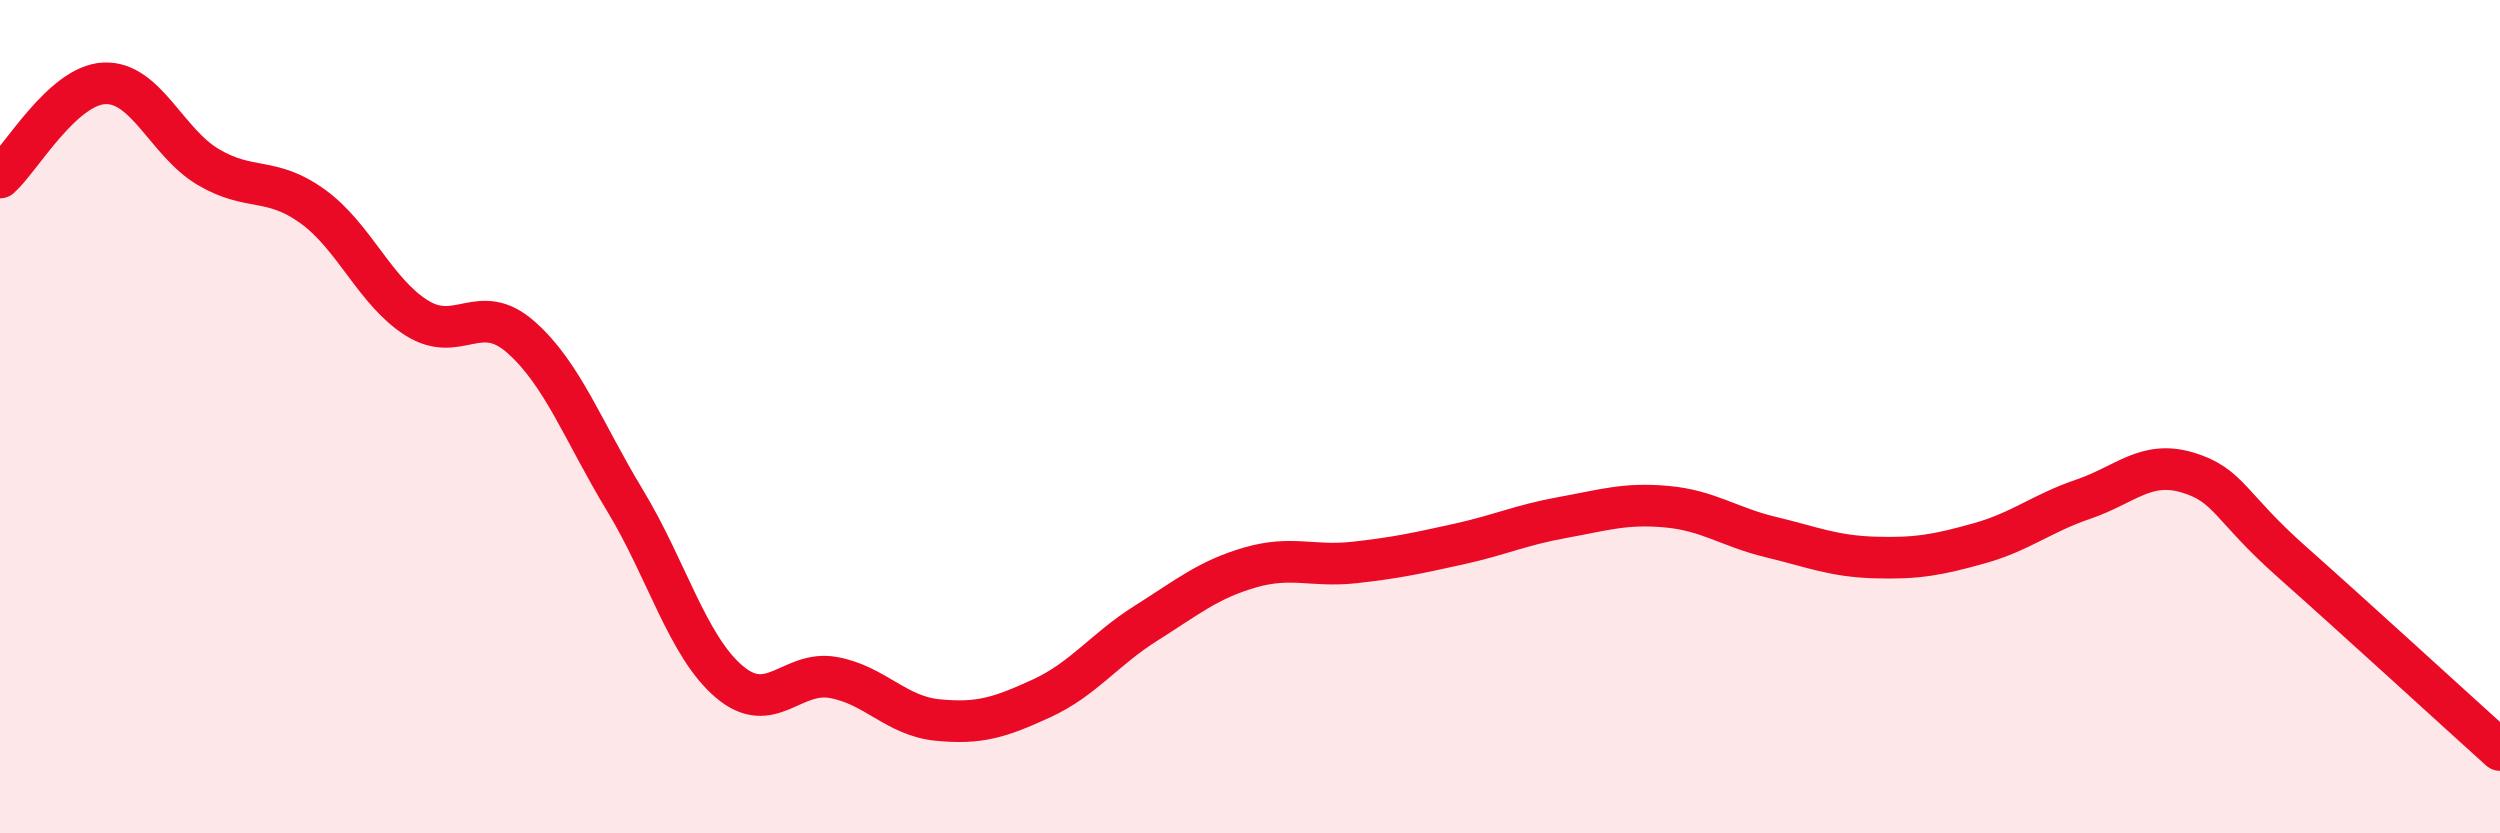
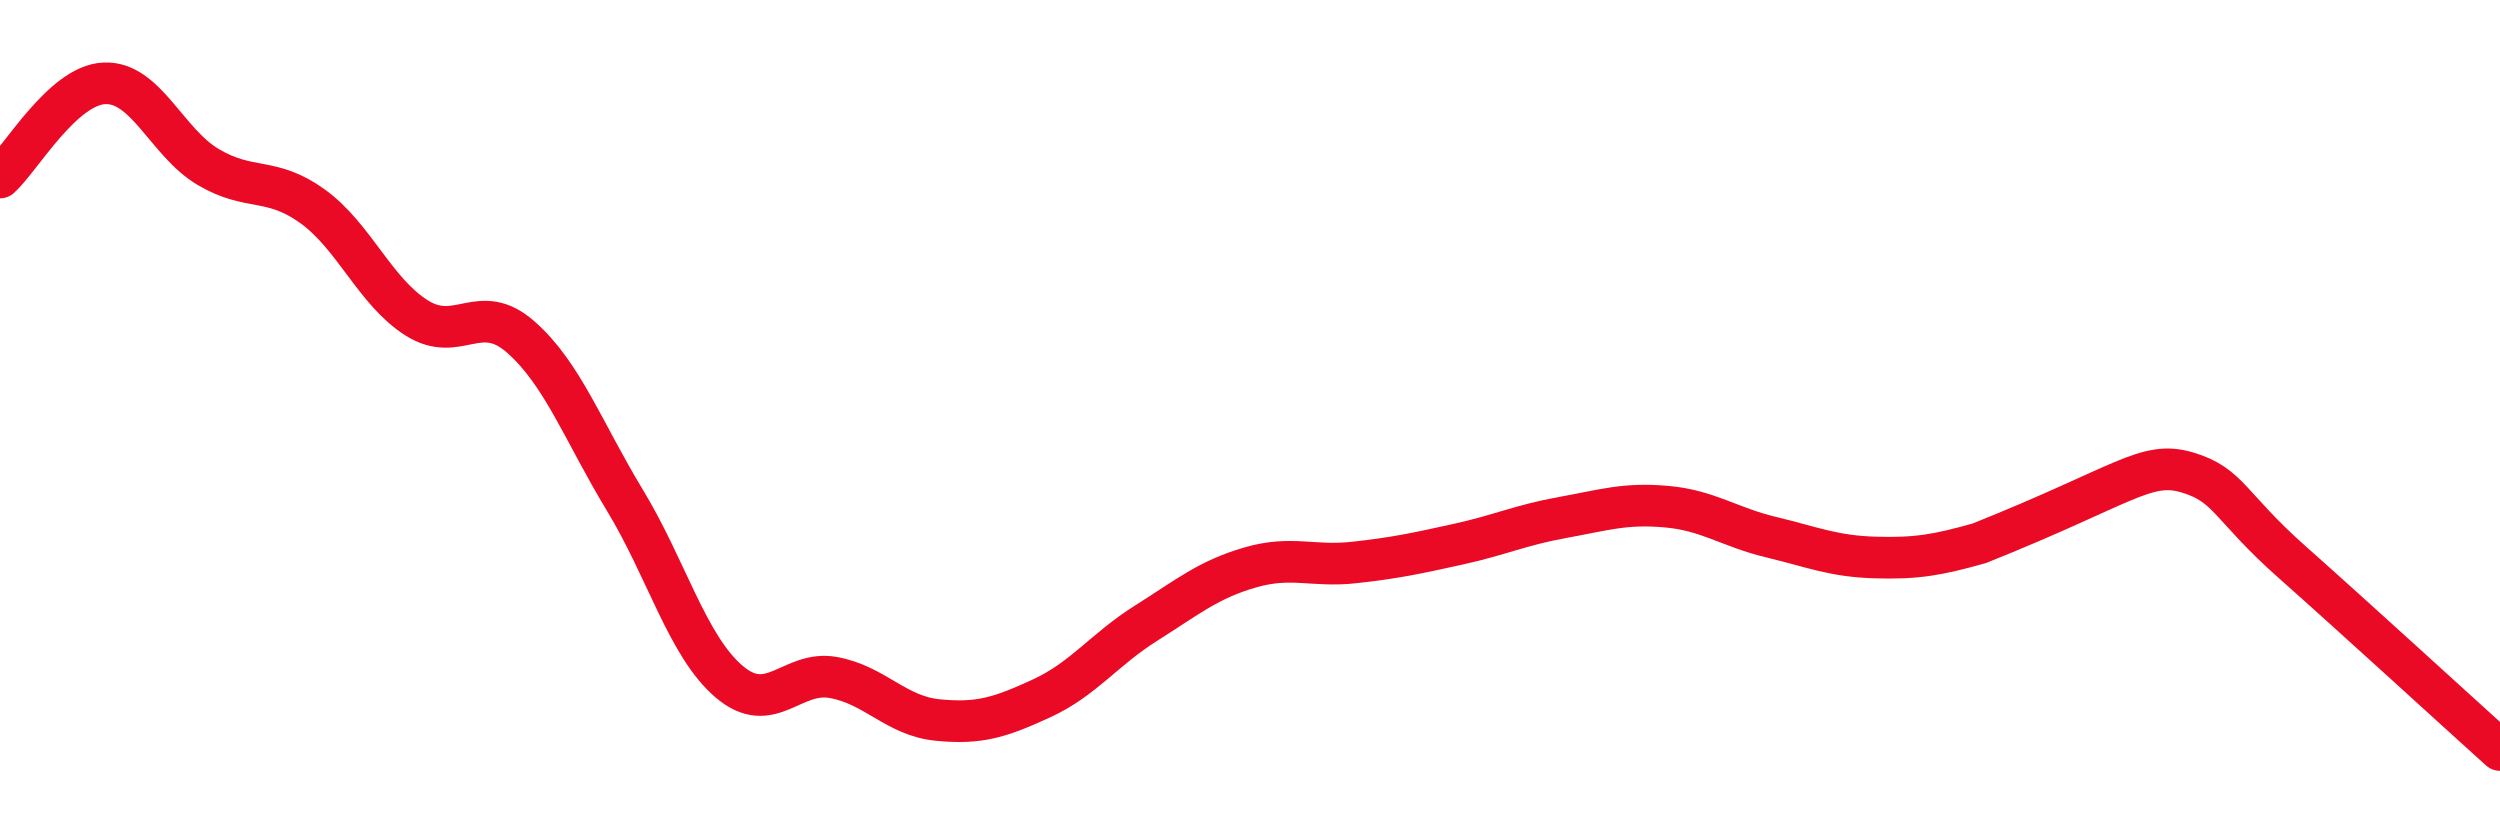
<svg xmlns="http://www.w3.org/2000/svg" width="60" height="20" viewBox="0 0 60 20">
-   <path d="M 0,4.26 C 0.5,3.81 1.5,2.05 2.5,2 C 3.5,1.95 4,3.42 5,4.01 C 6,4.6 6.5,4.23 7.5,4.95 C 8.5,5.67 9,7 10,7.63 C 11,8.26 11.5,7.21 12.5,8.09 C 13.5,8.97 14,10.36 15,12.01 C 16,13.66 16.5,15.51 17.5,16.36 C 18.5,17.21 19,16.08 20,16.26 C 21,16.44 21.5,17.18 22.5,17.28 C 23.5,17.38 24,17.22 25,16.76 C 26,16.3 26.5,15.59 27.5,14.96 C 28.5,14.33 29,13.91 30,13.62 C 31,13.33 31.5,13.61 32.5,13.5 C 33.5,13.39 34,13.28 35,13.06 C 36,12.84 36.5,12.6 37.5,12.42 C 38.5,12.24 39,12.07 40,12.16 C 41,12.25 41.5,12.65 42.5,12.89 C 43.5,13.13 44,13.35 45,13.38 C 46,13.41 46.5,13.32 47.5,13.04 C 48.5,12.76 49,12.32 50,11.98 C 51,11.64 51.5,11.04 52.5,11.34 C 53.5,11.64 53.5,12.15 55,13.48 C 56.5,14.81 59,17.1 60,18L60 20L0 20Z" fill="#EB0A25" opacity="0.1" stroke-linecap="round" stroke-linejoin="round" />
-   <path d="M 0,4.26 C 0.5,3.81 1.5,2.05 2.5,2 C 3.5,1.95 4,3.42 5,4.01 C 6,4.6 6.5,4.23 7.5,4.95 C 8.5,5.67 9,7 10,7.63 C 11,8.26 11.5,7.21 12.5,8.09 C 13.5,8.97 14,10.36 15,12.01 C 16,13.66 16.5,15.51 17.5,16.36 C 18.5,17.21 19,16.08 20,16.26 C 21,16.44 21.5,17.18 22.5,17.28 C 23.5,17.38 24,17.22 25,16.76 C 26,16.3 26.5,15.59 27.5,14.96 C 28.5,14.33 29,13.91 30,13.62 C 31,13.33 31.5,13.61 32.5,13.5 C 33.5,13.39 34,13.28 35,13.06 C 36,12.84 36.5,12.6 37.5,12.42 C 38.5,12.24 39,12.07 40,12.16 C 41,12.25 41.5,12.65 42.5,12.89 C 43.5,13.13 44,13.35 45,13.38 C 46,13.41 46.5,13.32 47.5,13.04 C 48.5,12.76 49,12.32 50,11.98 C 51,11.64 51.5,11.04 52.5,11.34 C 53.5,11.64 53.5,12.15 55,13.48 C 56.5,14.81 59,17.1 60,18" stroke="#EB0A25" stroke-width="1" fill="none" stroke-linecap="round" stroke-linejoin="round" />
+   <path d="M 0,4.26 C 0.5,3.81 1.5,2.05 2.5,2 C 3.5,1.95 4,3.42 5,4.01 C 6,4.6 6.5,4.23 7.5,4.95 C 8.5,5.67 9,7 10,7.63 C 11,8.26 11.5,7.21 12.5,8.09 C 13.5,8.97 14,10.36 15,12.01 C 16,13.66 16.5,15.51 17.5,16.36 C 18.5,17.21 19,16.08 20,16.26 C 21,16.44 21.5,17.18 22.5,17.28 C 23.5,17.38 24,17.22 25,16.76 C 26,16.3 26.5,15.59 27.5,14.96 C 28.5,14.33 29,13.91 30,13.62 C 31,13.33 31.5,13.61 32.5,13.5 C 33.5,13.39 34,13.28 35,13.06 C 36,12.84 36.5,12.6 37.5,12.42 C 38.5,12.24 39,12.07 40,12.16 C 41,12.25 41.5,12.65 42.5,12.89 C 43.5,13.13 44,13.35 45,13.38 C 46,13.41 46.5,13.32 47.5,13.04 C 51,11.64 51.5,11.04 52.5,11.34 C 53.5,11.64 53.5,12.15 55,13.48 C 56.5,14.81 59,17.1 60,18" stroke="#EB0A25" stroke-width="1" fill="none" stroke-linecap="round" stroke-linejoin="round" />
</svg>